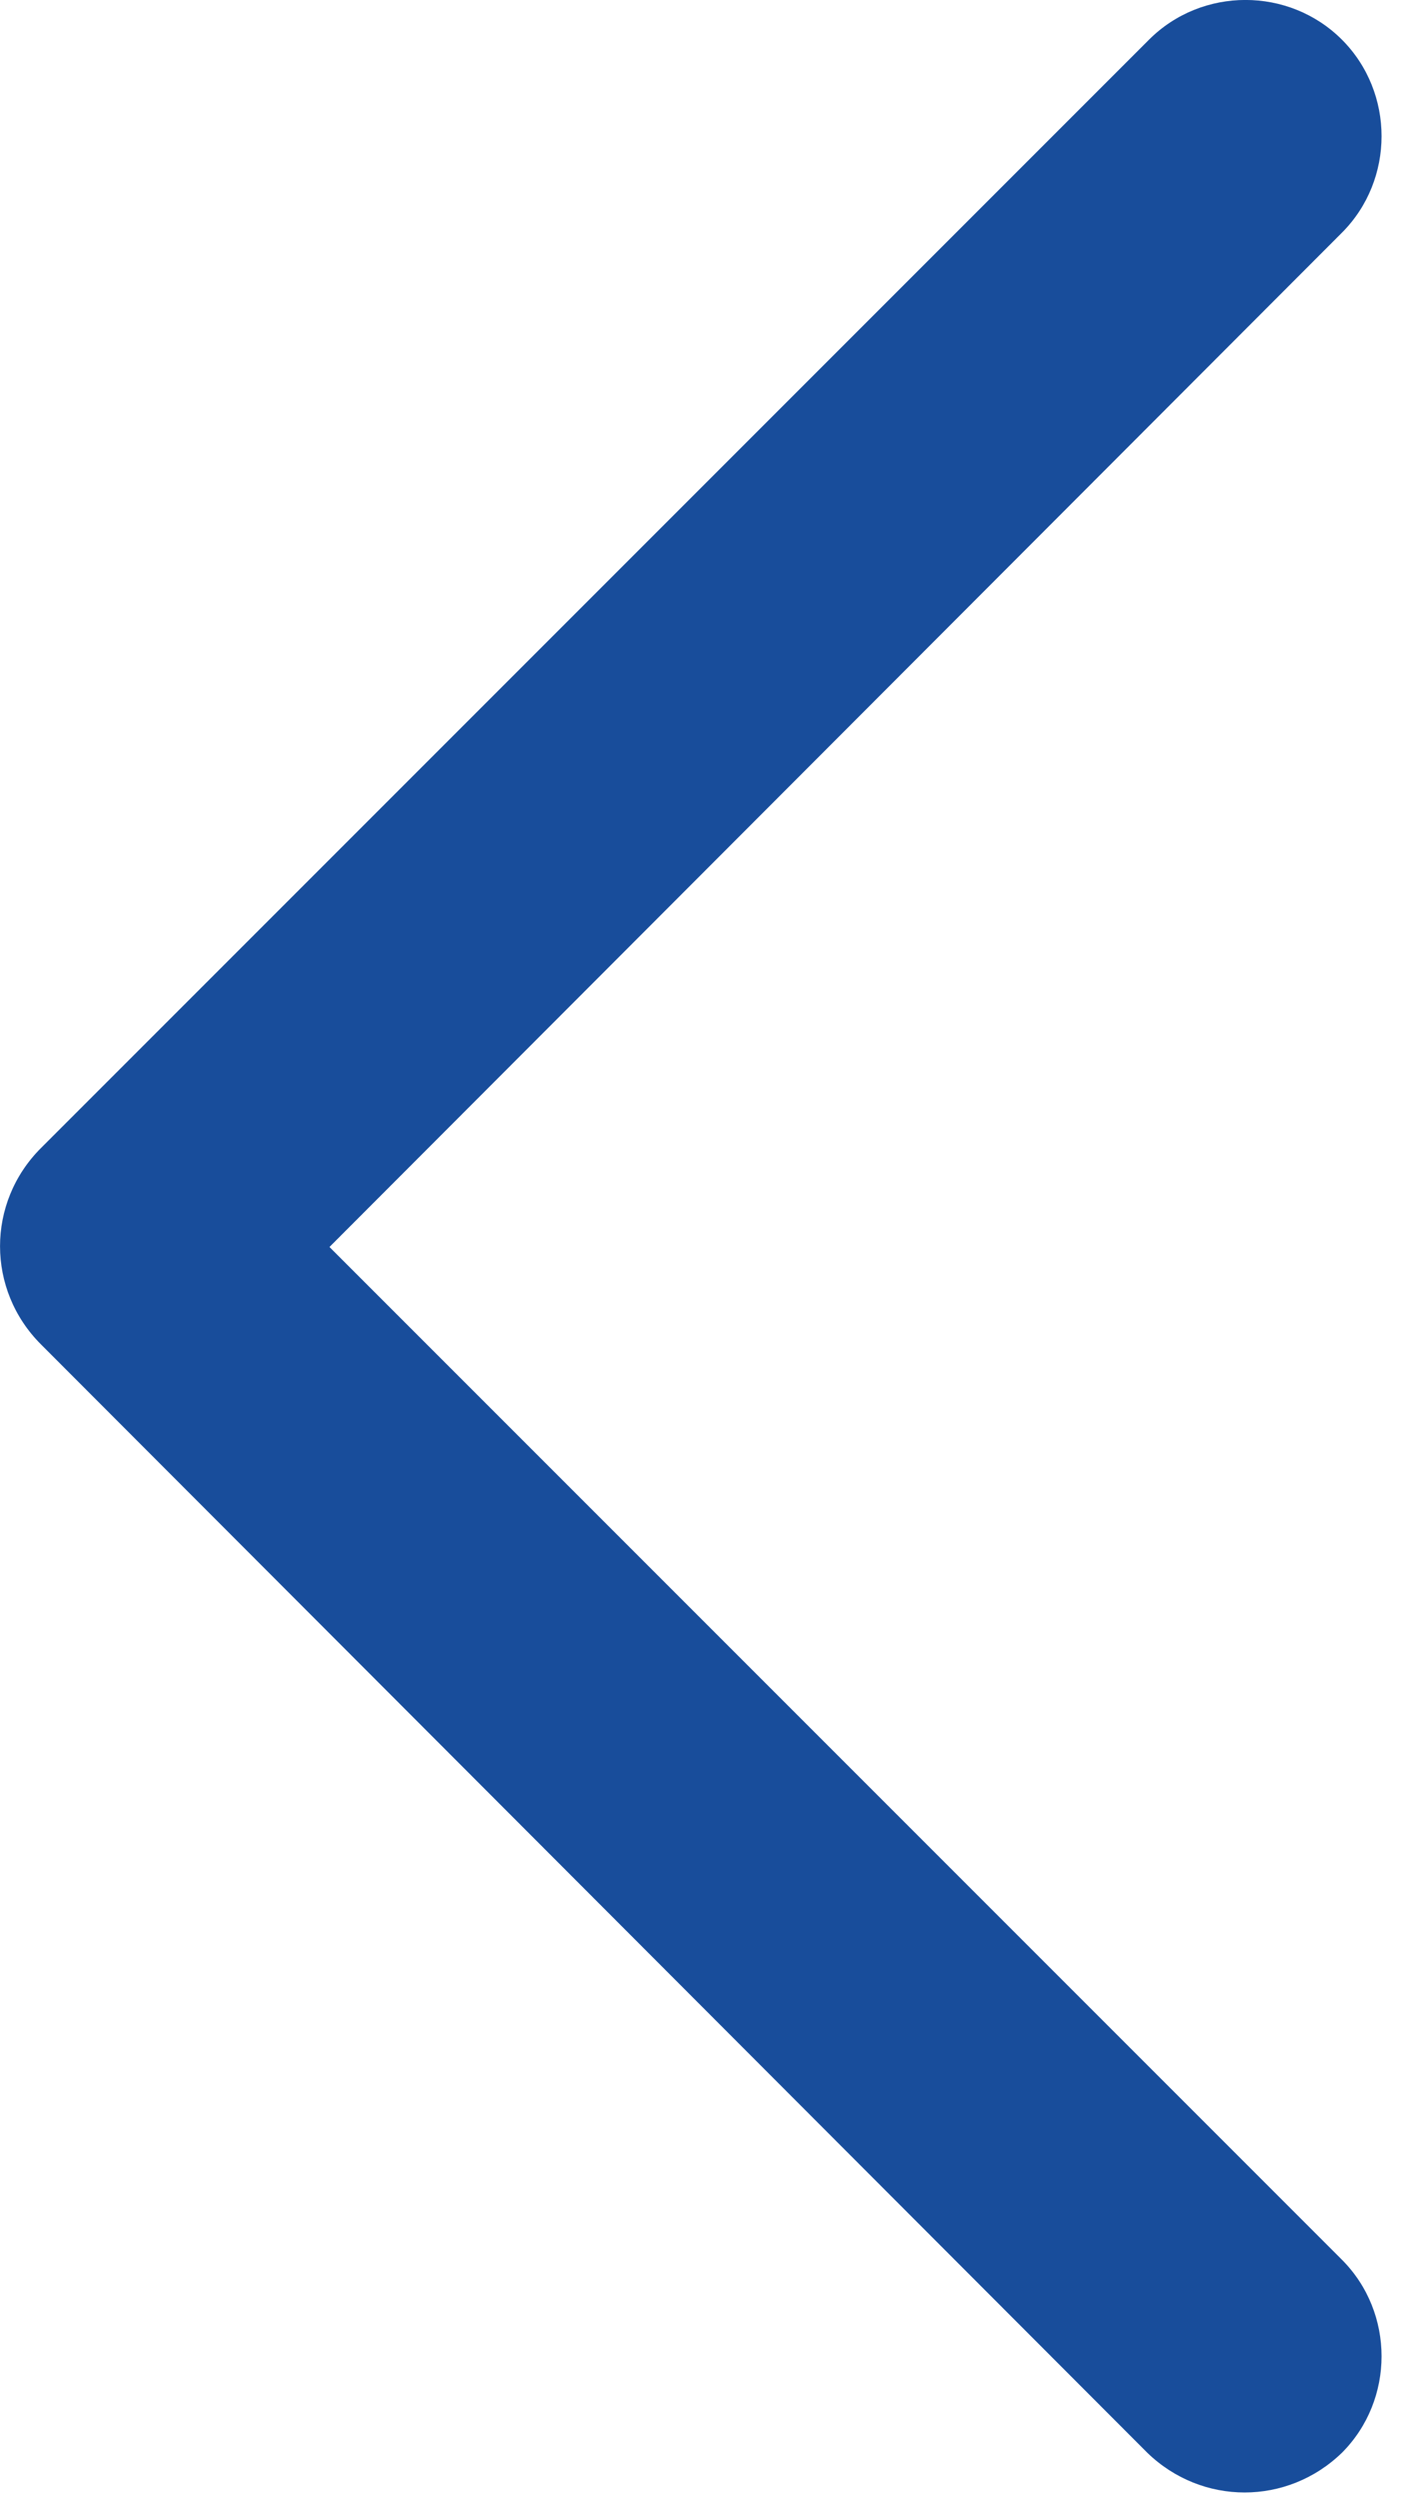
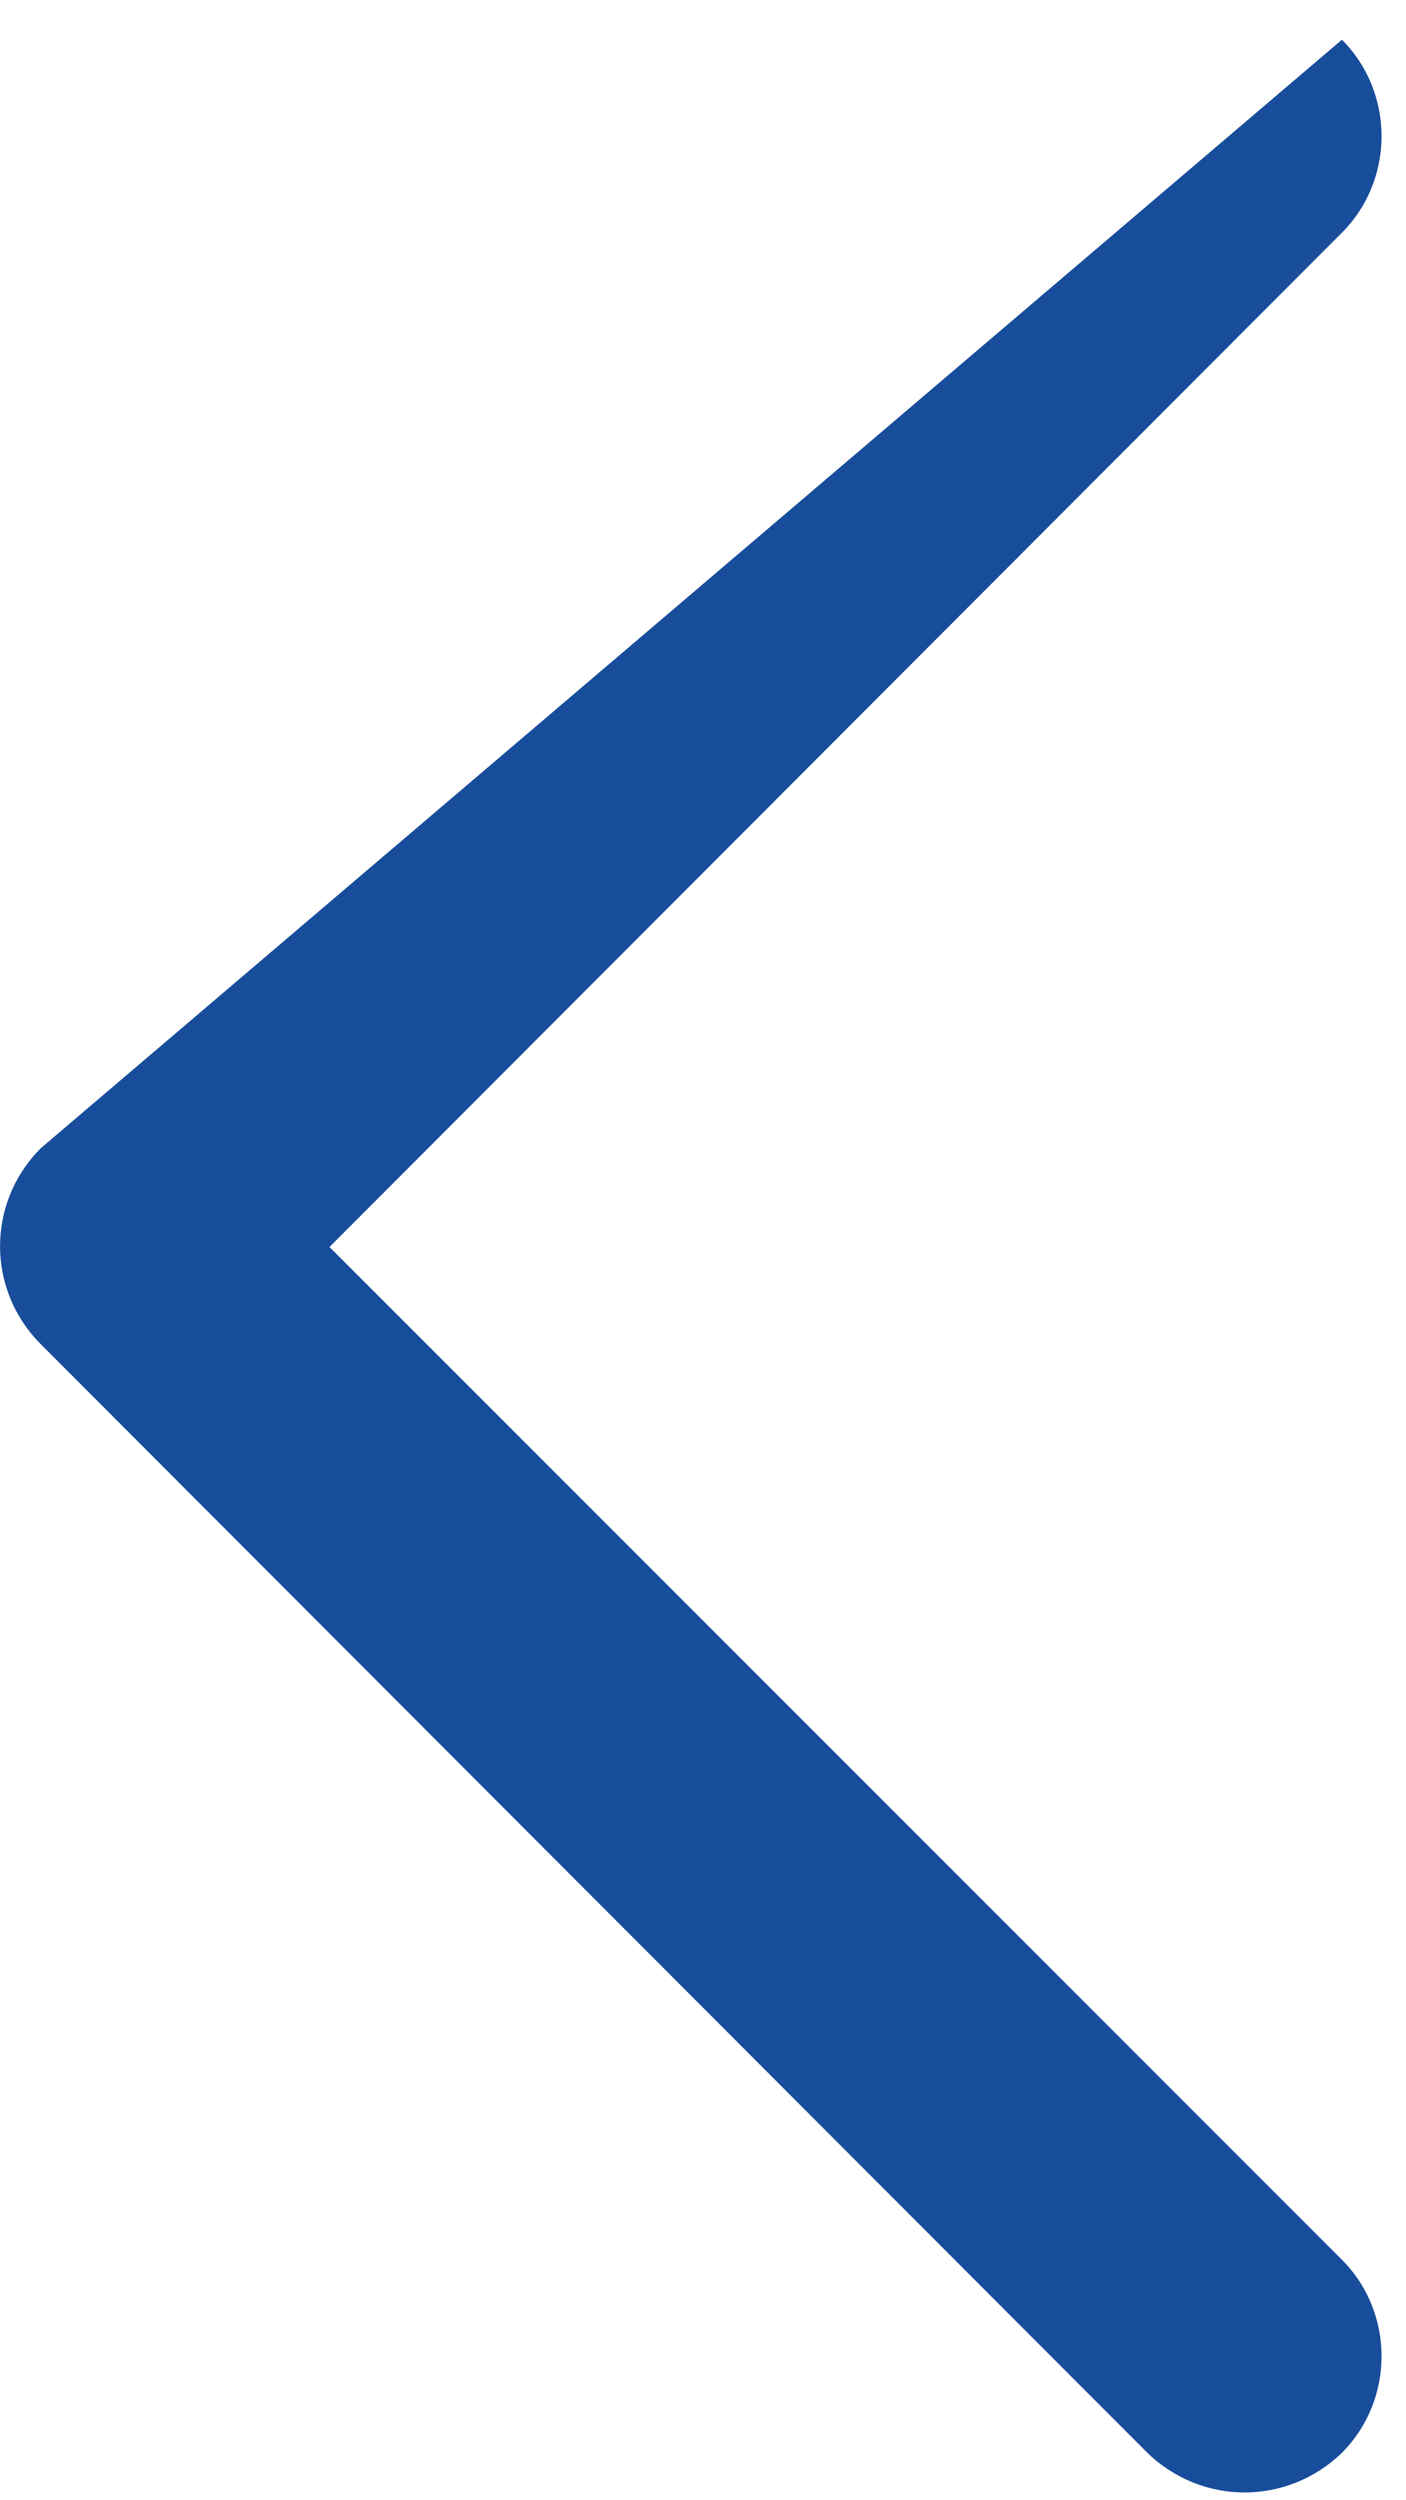
<svg xmlns="http://www.w3.org/2000/svg" width="9" height="16" viewBox="0 0 9 16" fill="none">
-   <path d="M8.59 15.696C8.928 15.357 8.928 14.8 8.59 14.461L2.109 7.98L8.59 1.489C8.928 1.15 8.928 0.593 8.59 0.254C8.251 -0.085 7.694 -0.085 7.355 0.254L0.262 7.347C-0.087 7.696 -0.087 8.254 0.262 8.603L7.344 15.696C7.694 16.035 8.24 16.035 8.59 15.696Z" fill="#184D9B" />
+   <path d="M8.59 15.696C8.928 15.357 8.928 14.8 8.59 14.461L2.109 7.98L8.59 1.489C8.928 1.15 8.928 0.593 8.59 0.254L0.262 7.347C-0.087 7.696 -0.087 8.254 0.262 8.603L7.344 15.696C7.694 16.035 8.24 16.035 8.59 15.696Z" fill="#184D9B" />
</svg>